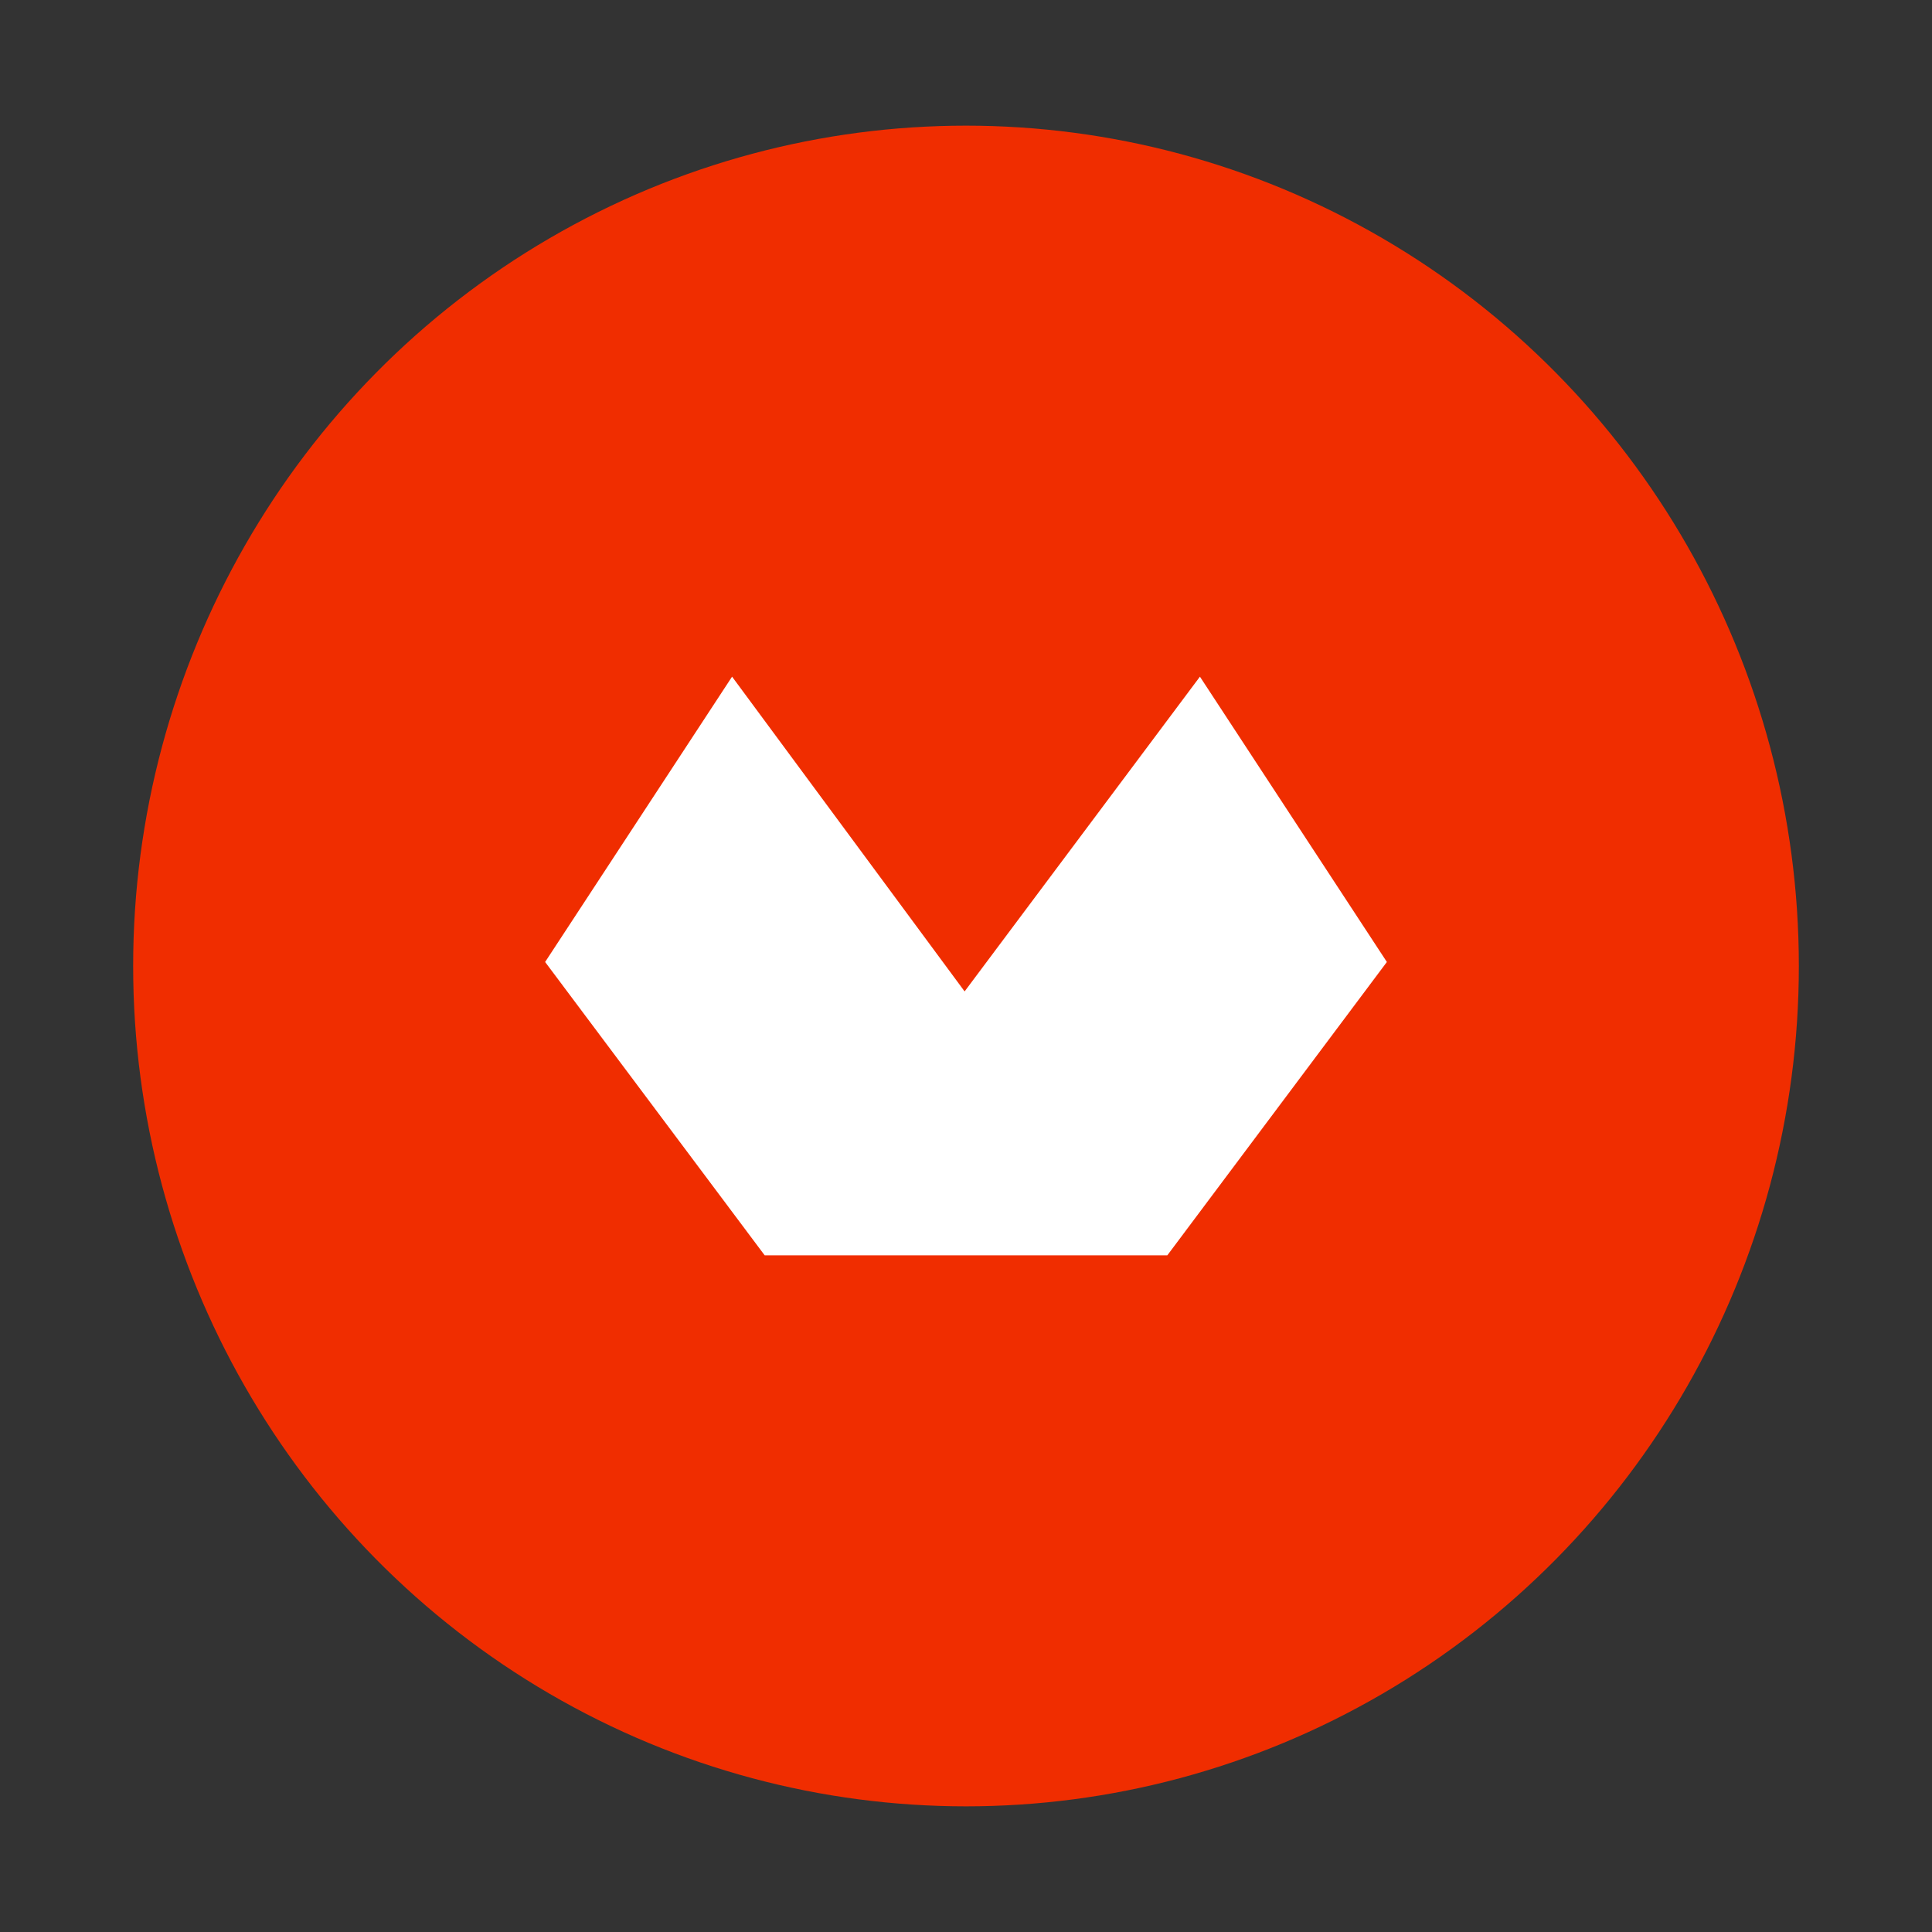
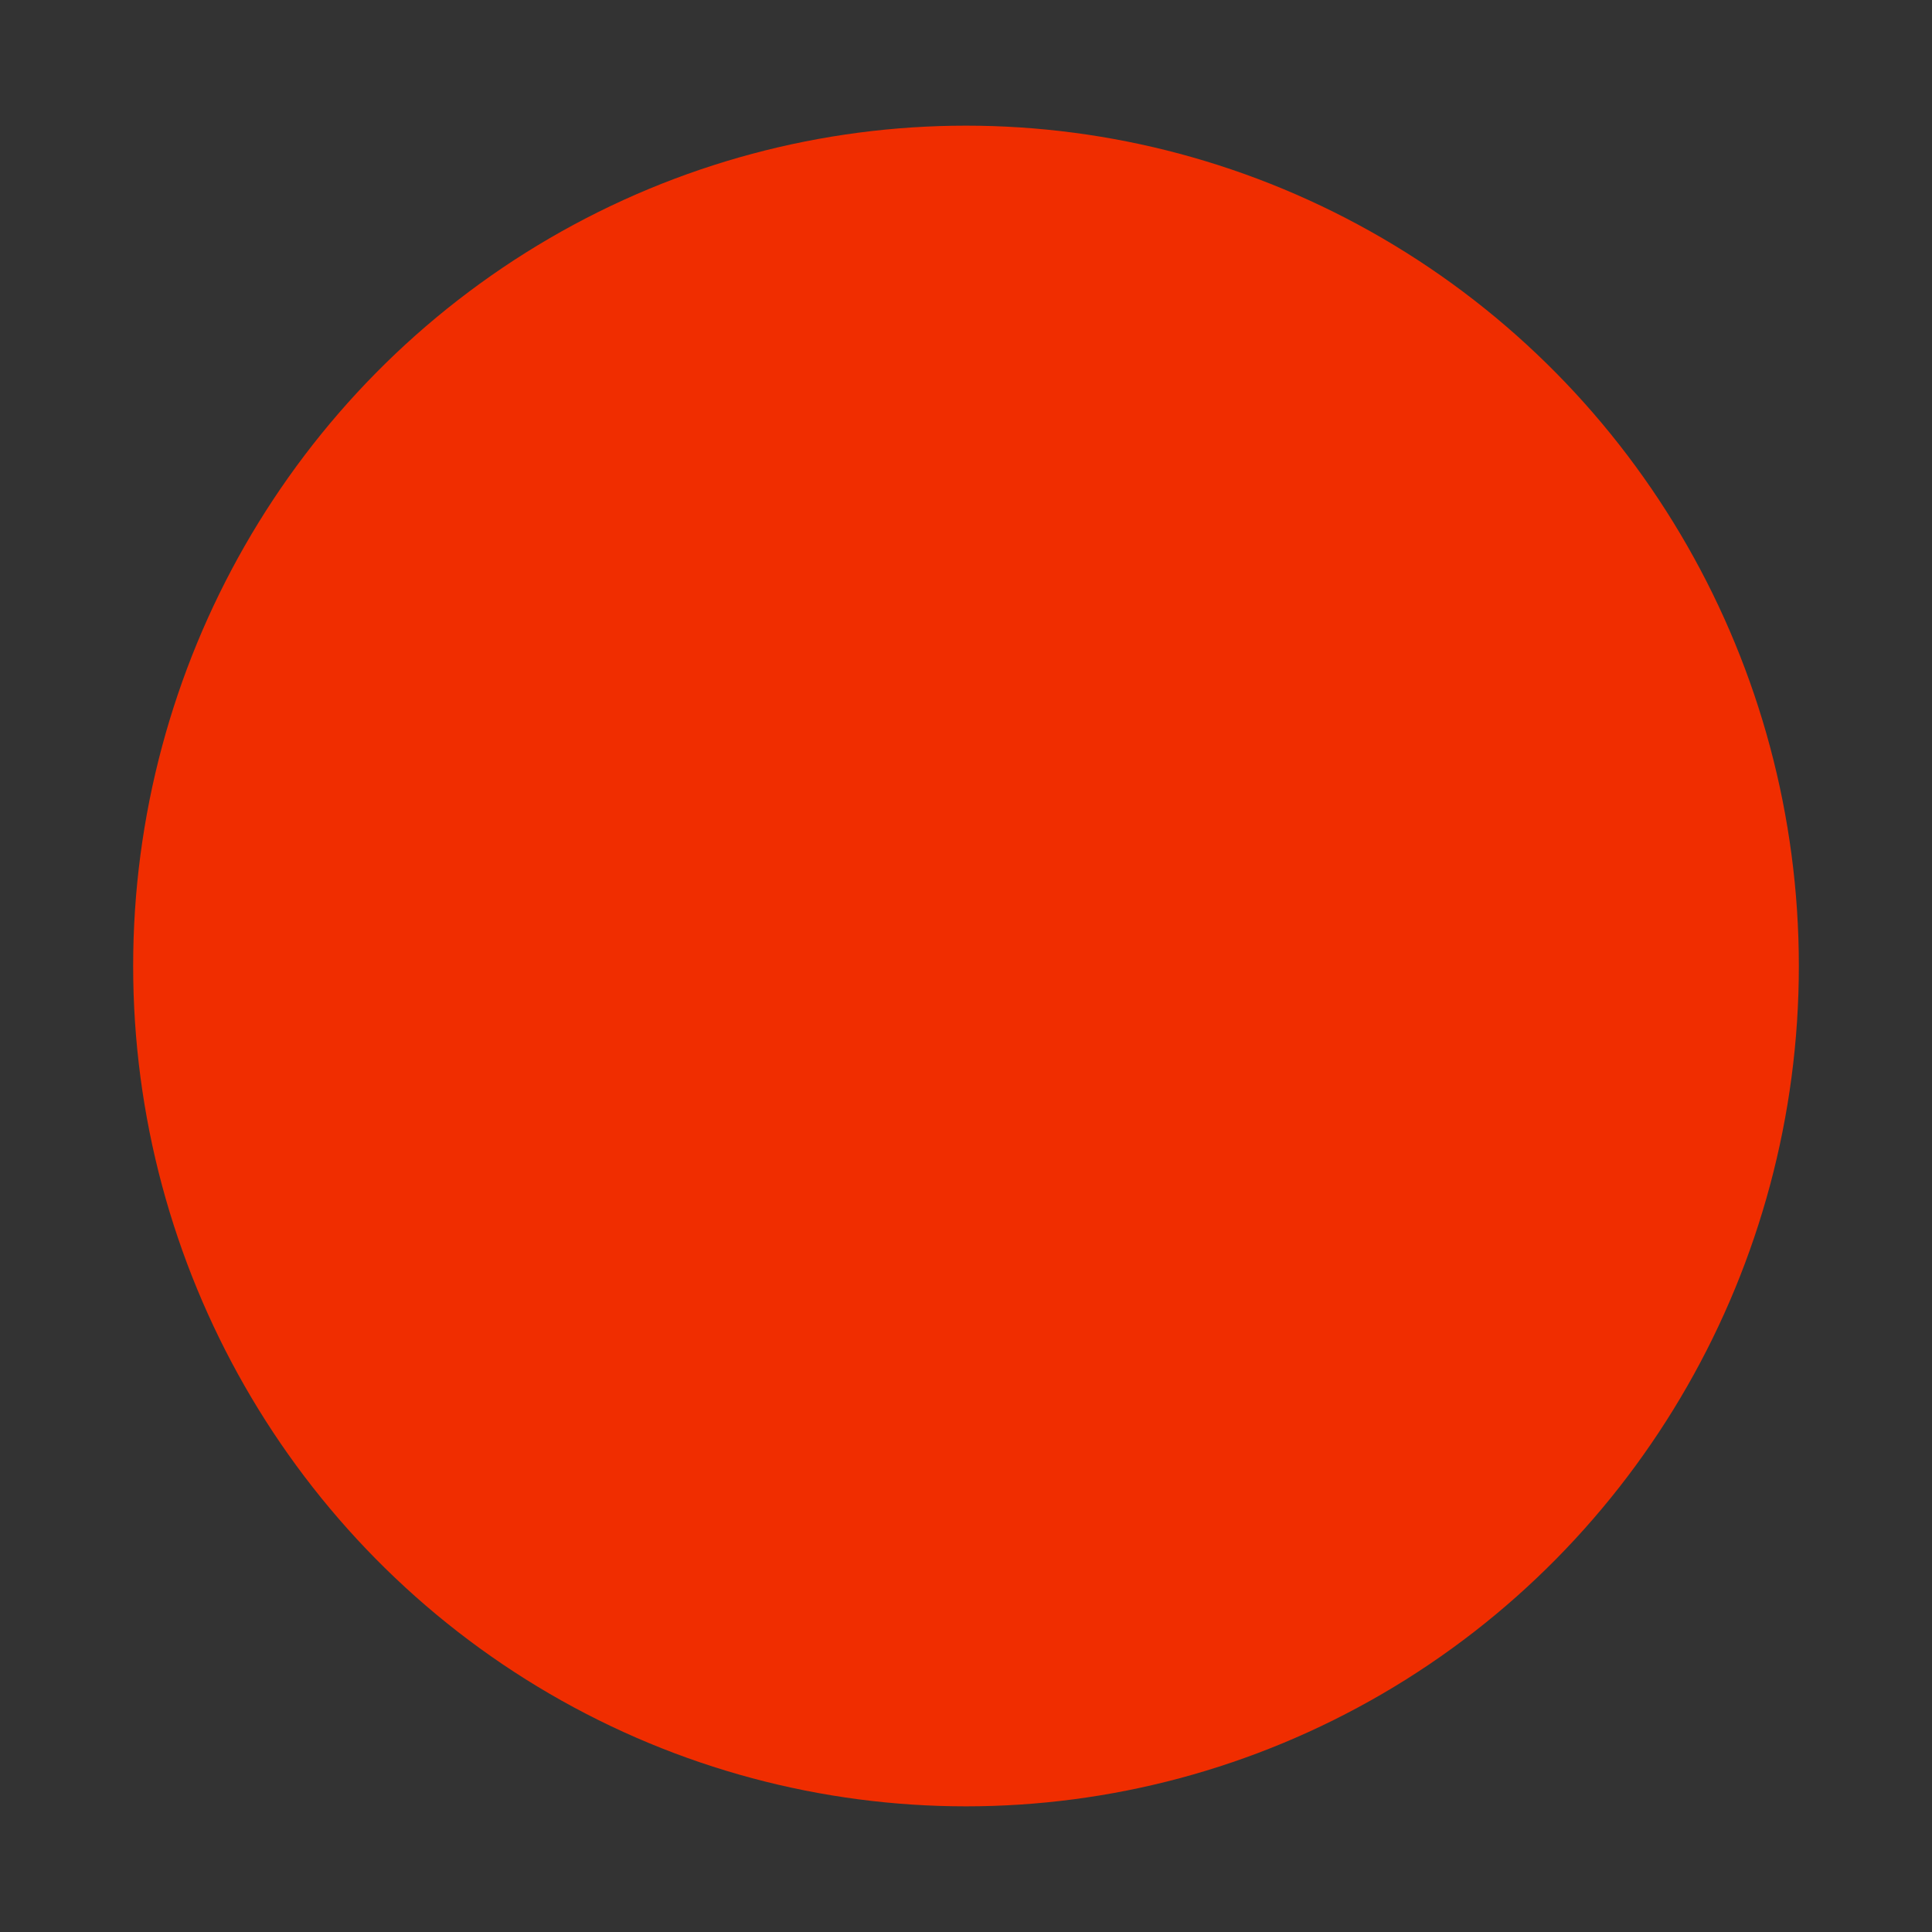
<svg xmlns="http://www.w3.org/2000/svg" version="1.1" id="Layer_1" x="0px" y="0px" viewBox="0 0 500 500" style="enable-background:new 0 0 500 500;" xml:space="preserve">
  <rect x="0" y="0" width="500" height="500" fill="#333333" stroke="none" />
  <style type="text/css">
	.st0{fill-rule:evenodd;clip-rule:evenodd;fill:#F02D00;}
	.st1{fill-rule:evenodd;clip-rule:evenodd;fill:#FFFFFF;}
</style>
  <g>
    <ellipse class="st0" cx="250" cy="250" rx="215.54" ry="217.48" />
-     <polygon class="st1" points="189.46,175.12 249.64,256.58 310.54,175.12 358.92,248.96 302.1,324.88 197.9,324.88 141.08,248.96     " />
  </g>
</svg>